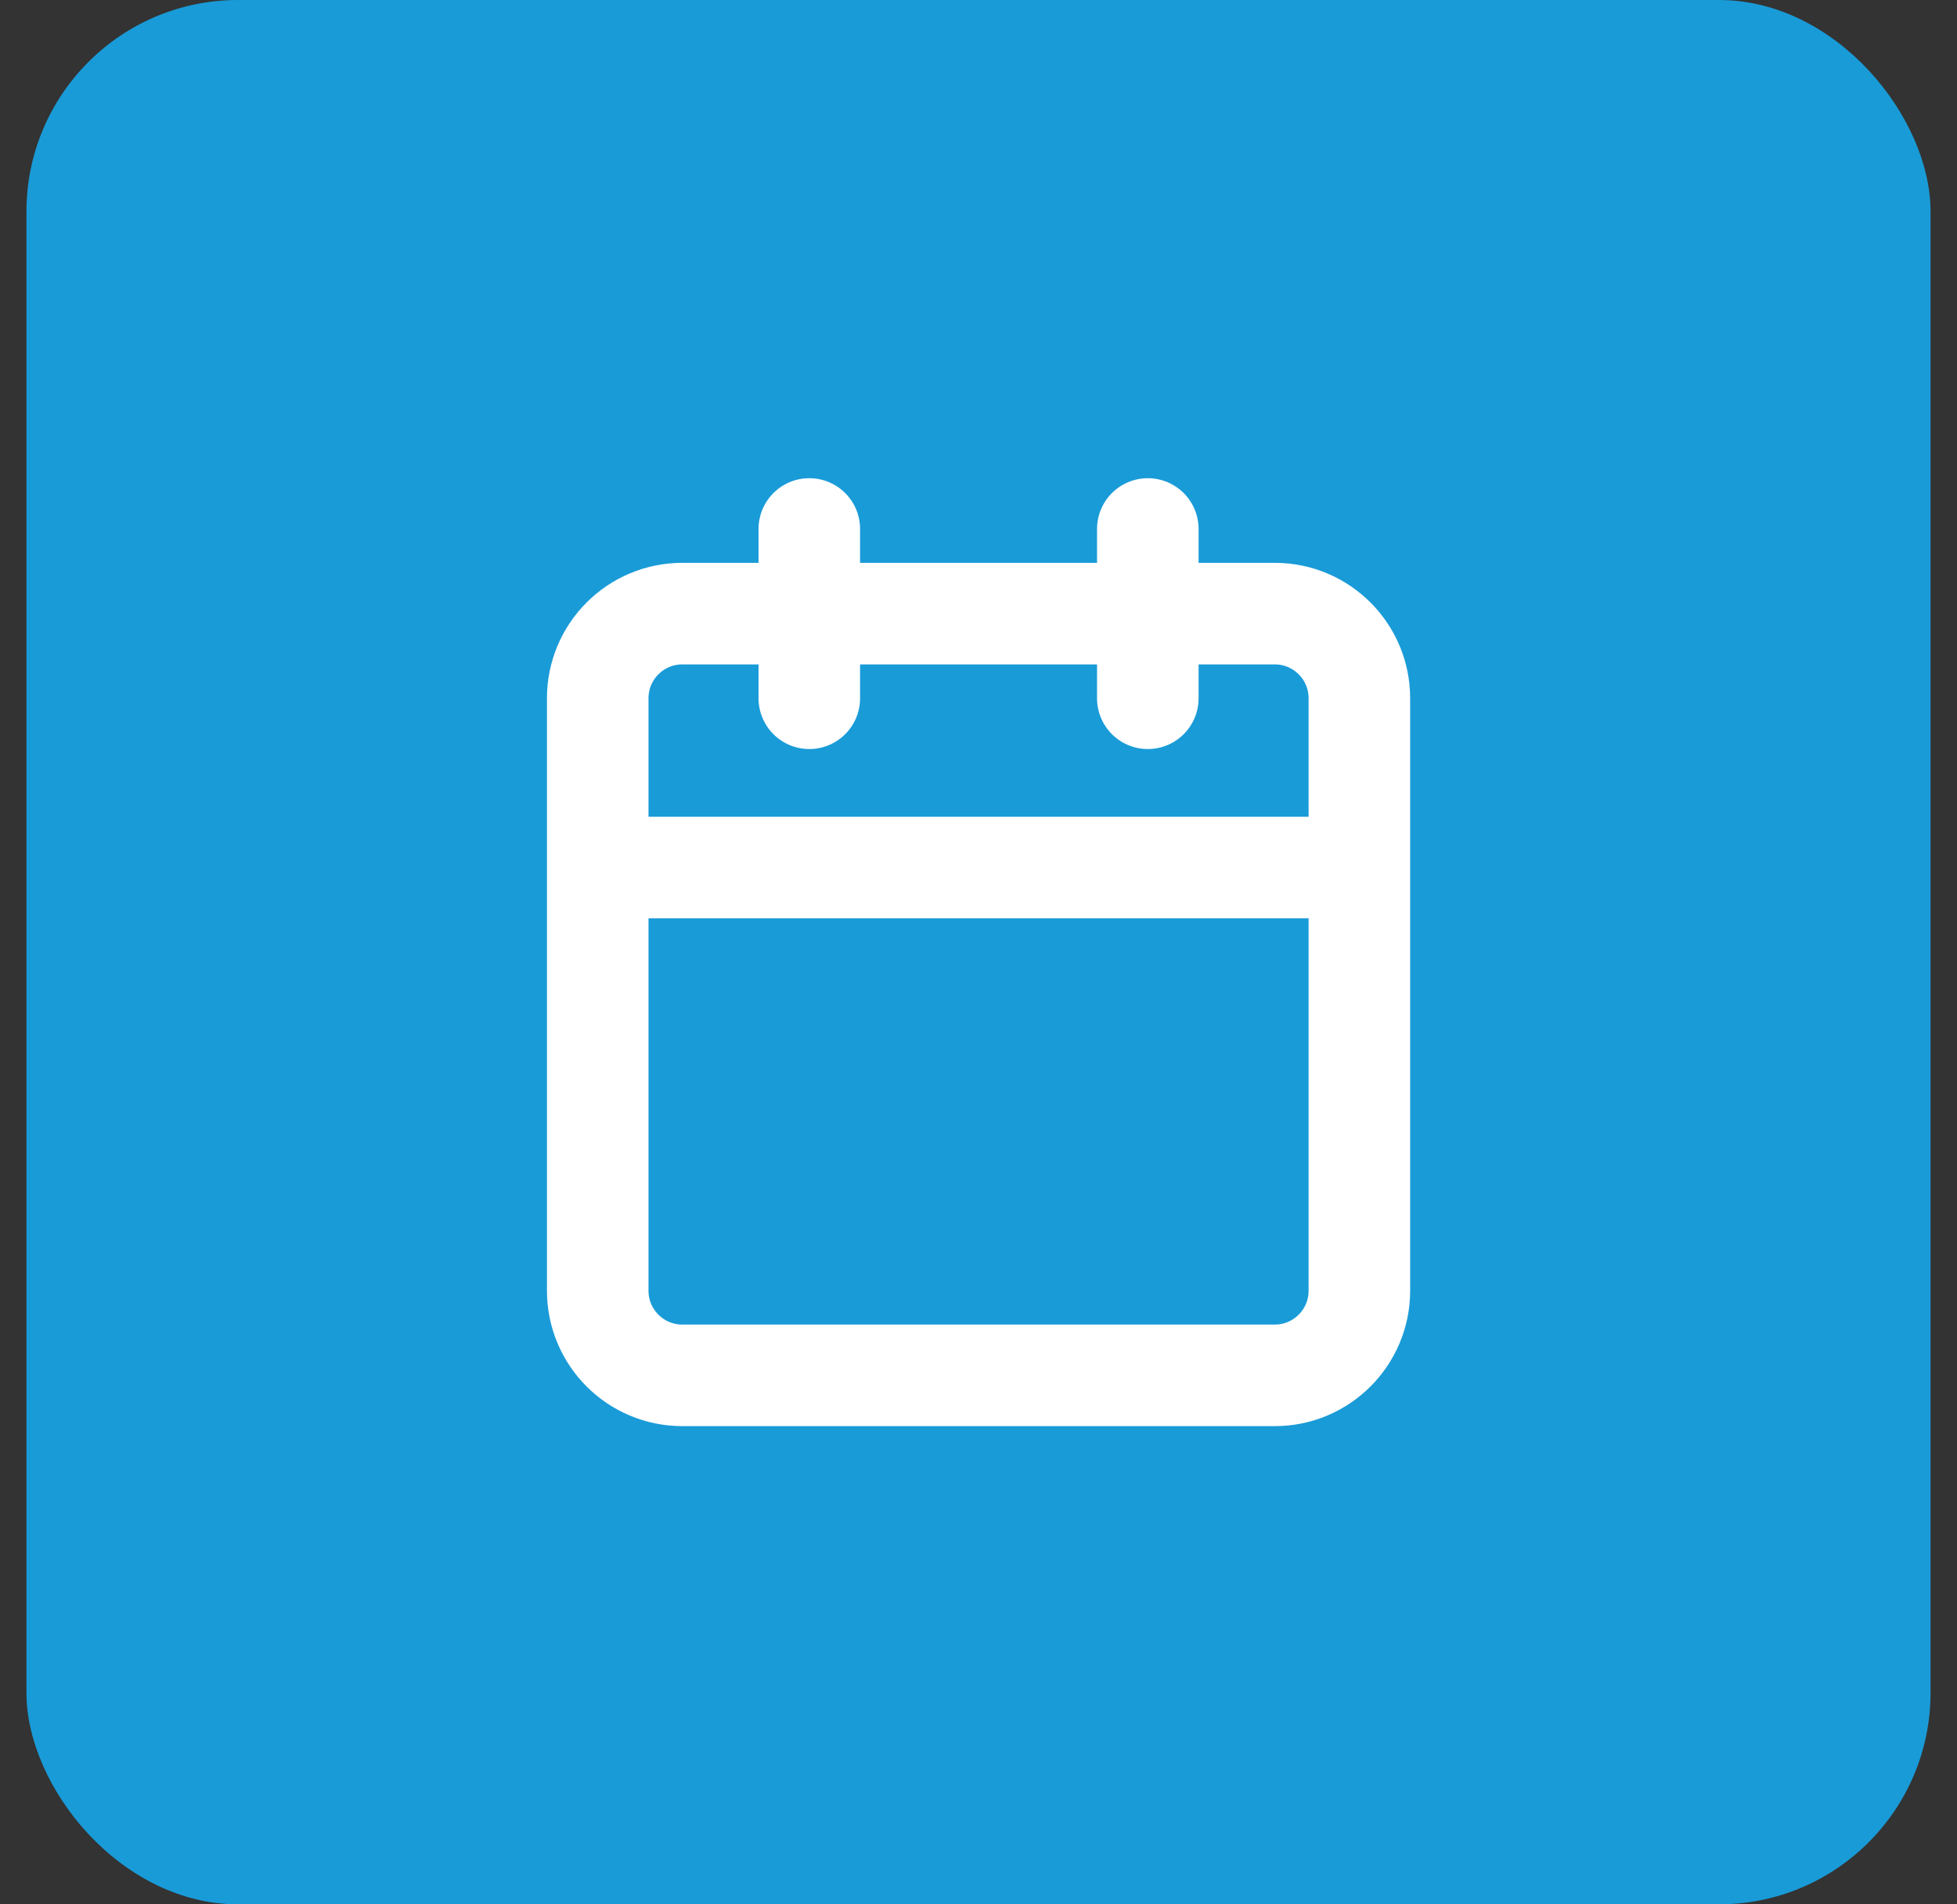
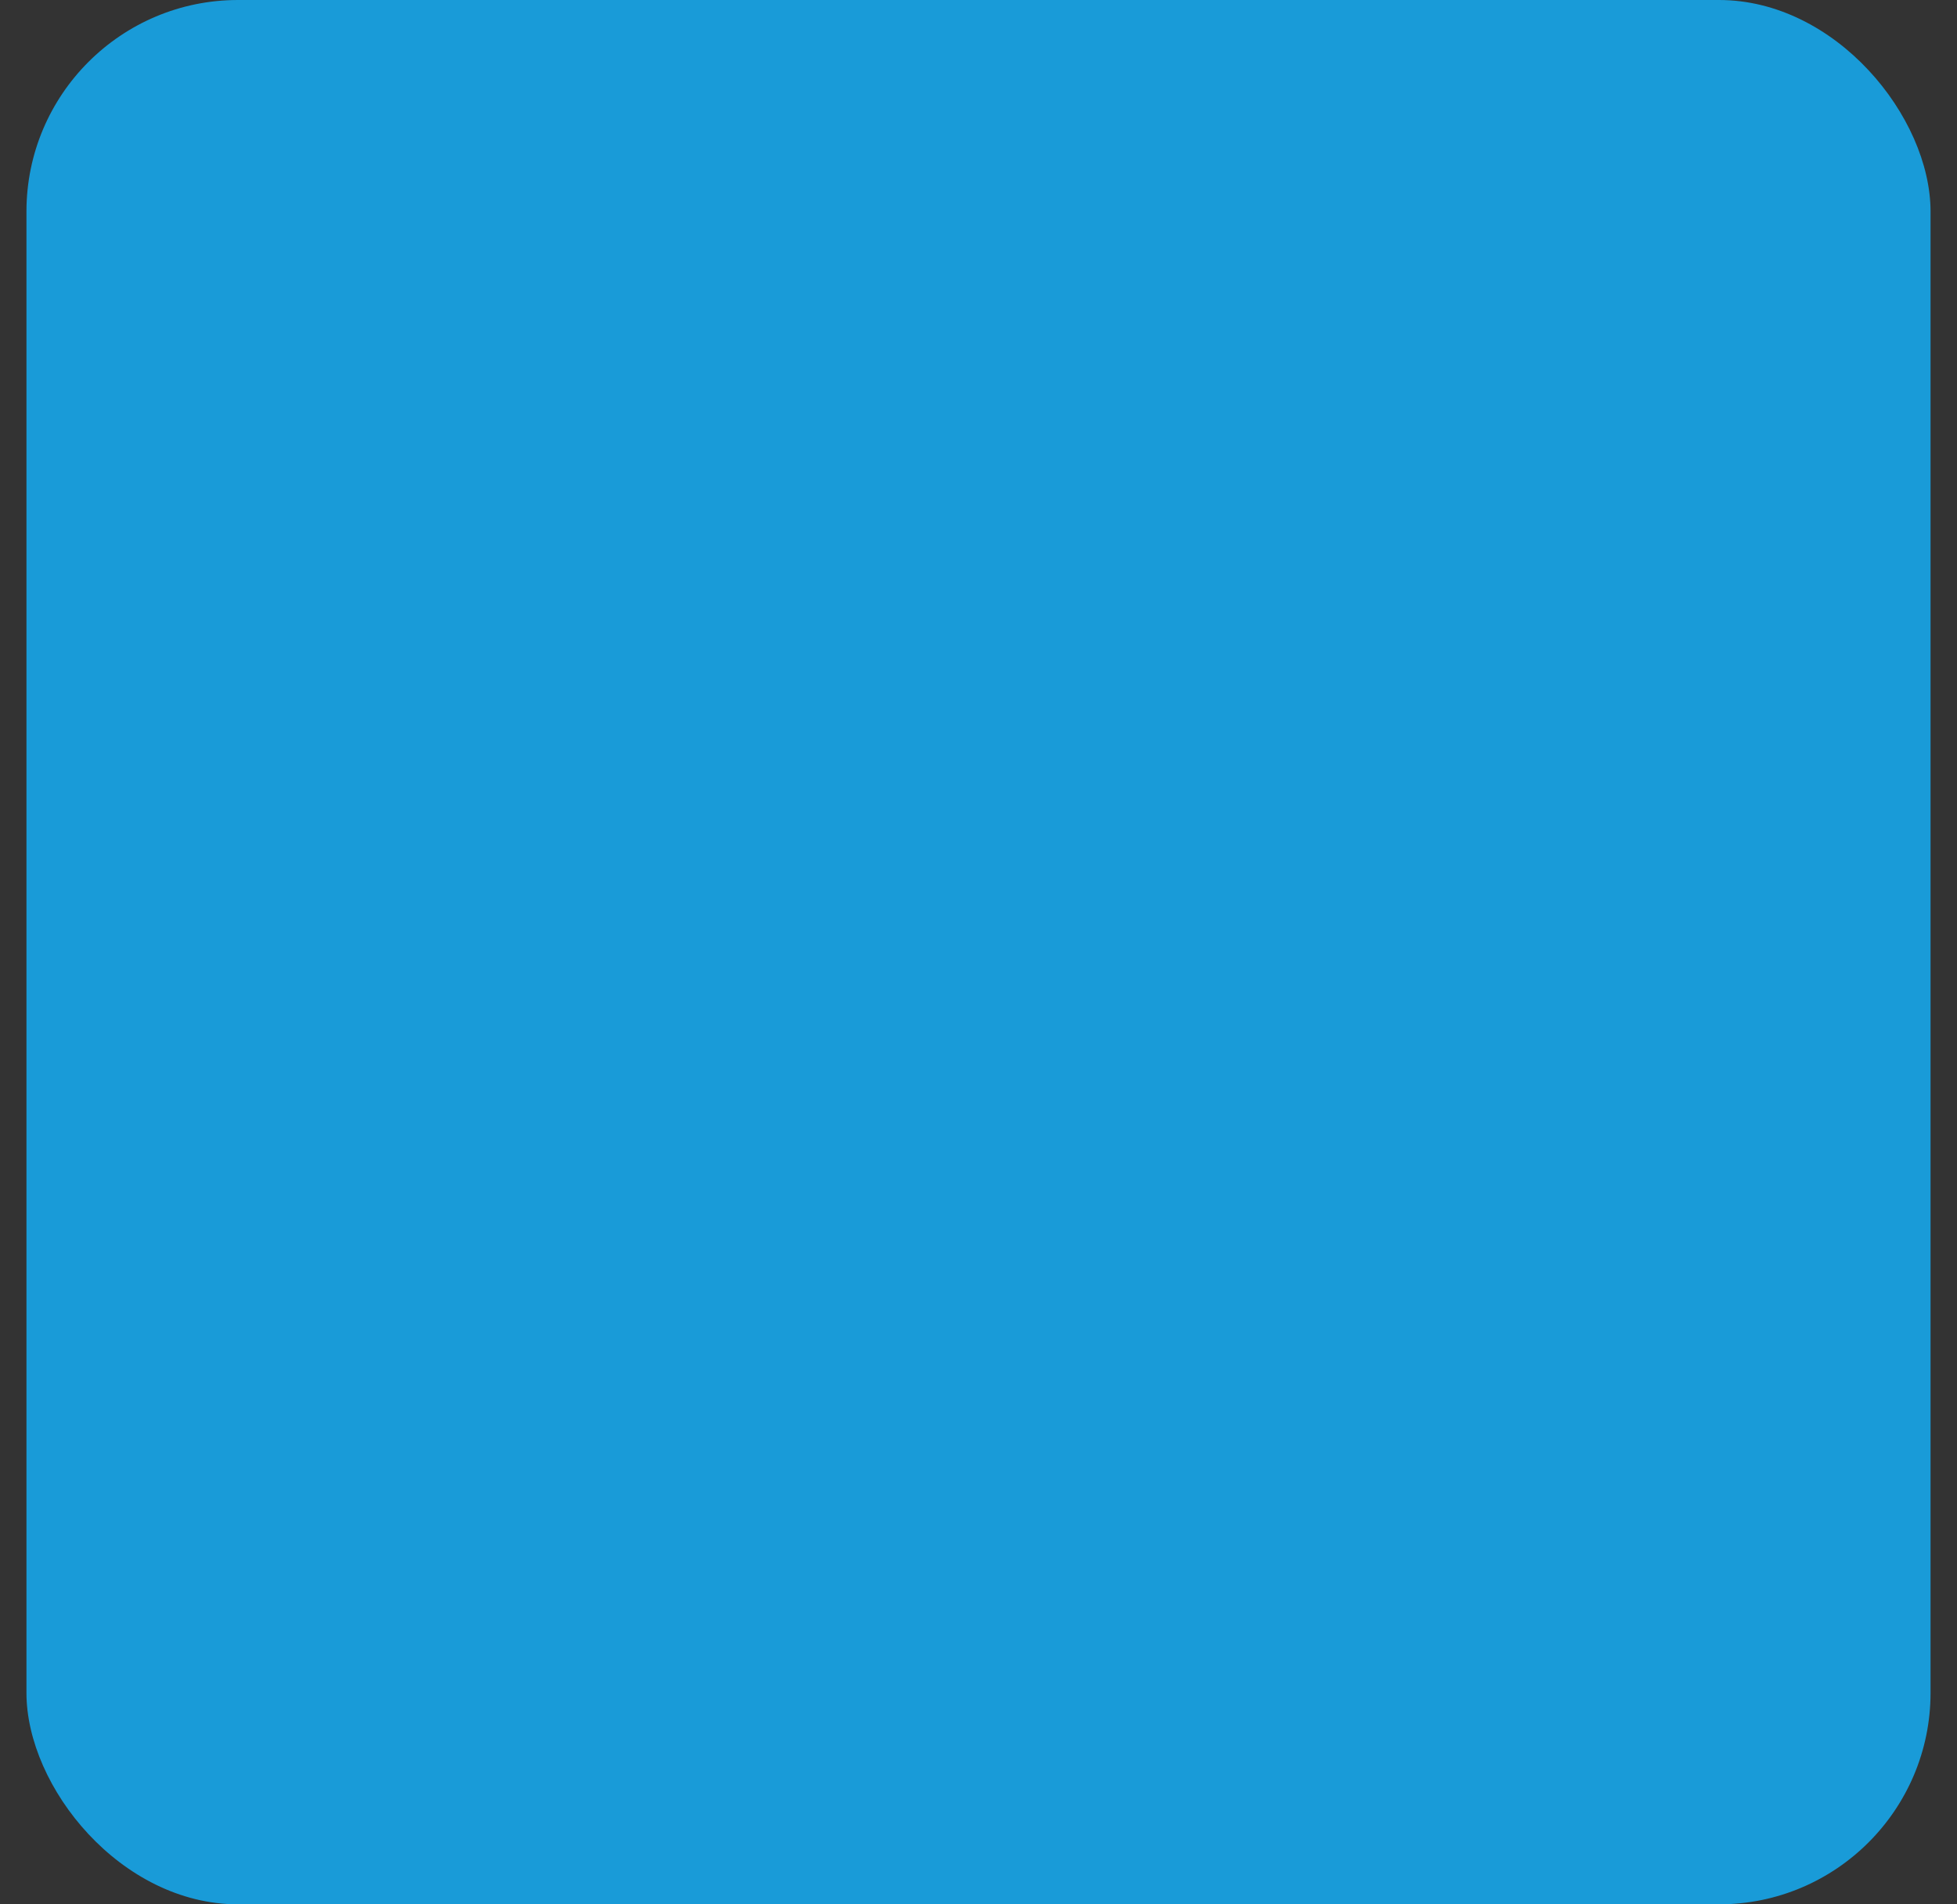
<svg xmlns="http://www.w3.org/2000/svg" width="37" height="36" viewBox="0 0 37 36" fill="none">
  <rect x="0" y="0" width="37" height="36" fill="#333333" stroke="none" />
  <rect x="0.5" width="36" height="36" rx="4" fill="#199BD8" />
-   <path d="M21.701 10V13.2M15.301 10V13.2M11.301 16.4H25.701M12.901 11.6H24.101C24.984 11.6 25.701 12.316 25.701 13.2V24.4C25.701 25.284 24.984 26 24.101 26H12.901C12.017 26 11.301 25.284 11.301 24.4V13.2C11.301 12.316 12.017 11.6 12.901 11.6Z" stroke="white" stroke-width="1.92" stroke-linecap="round" stroke-linejoin="round" />
</svg>